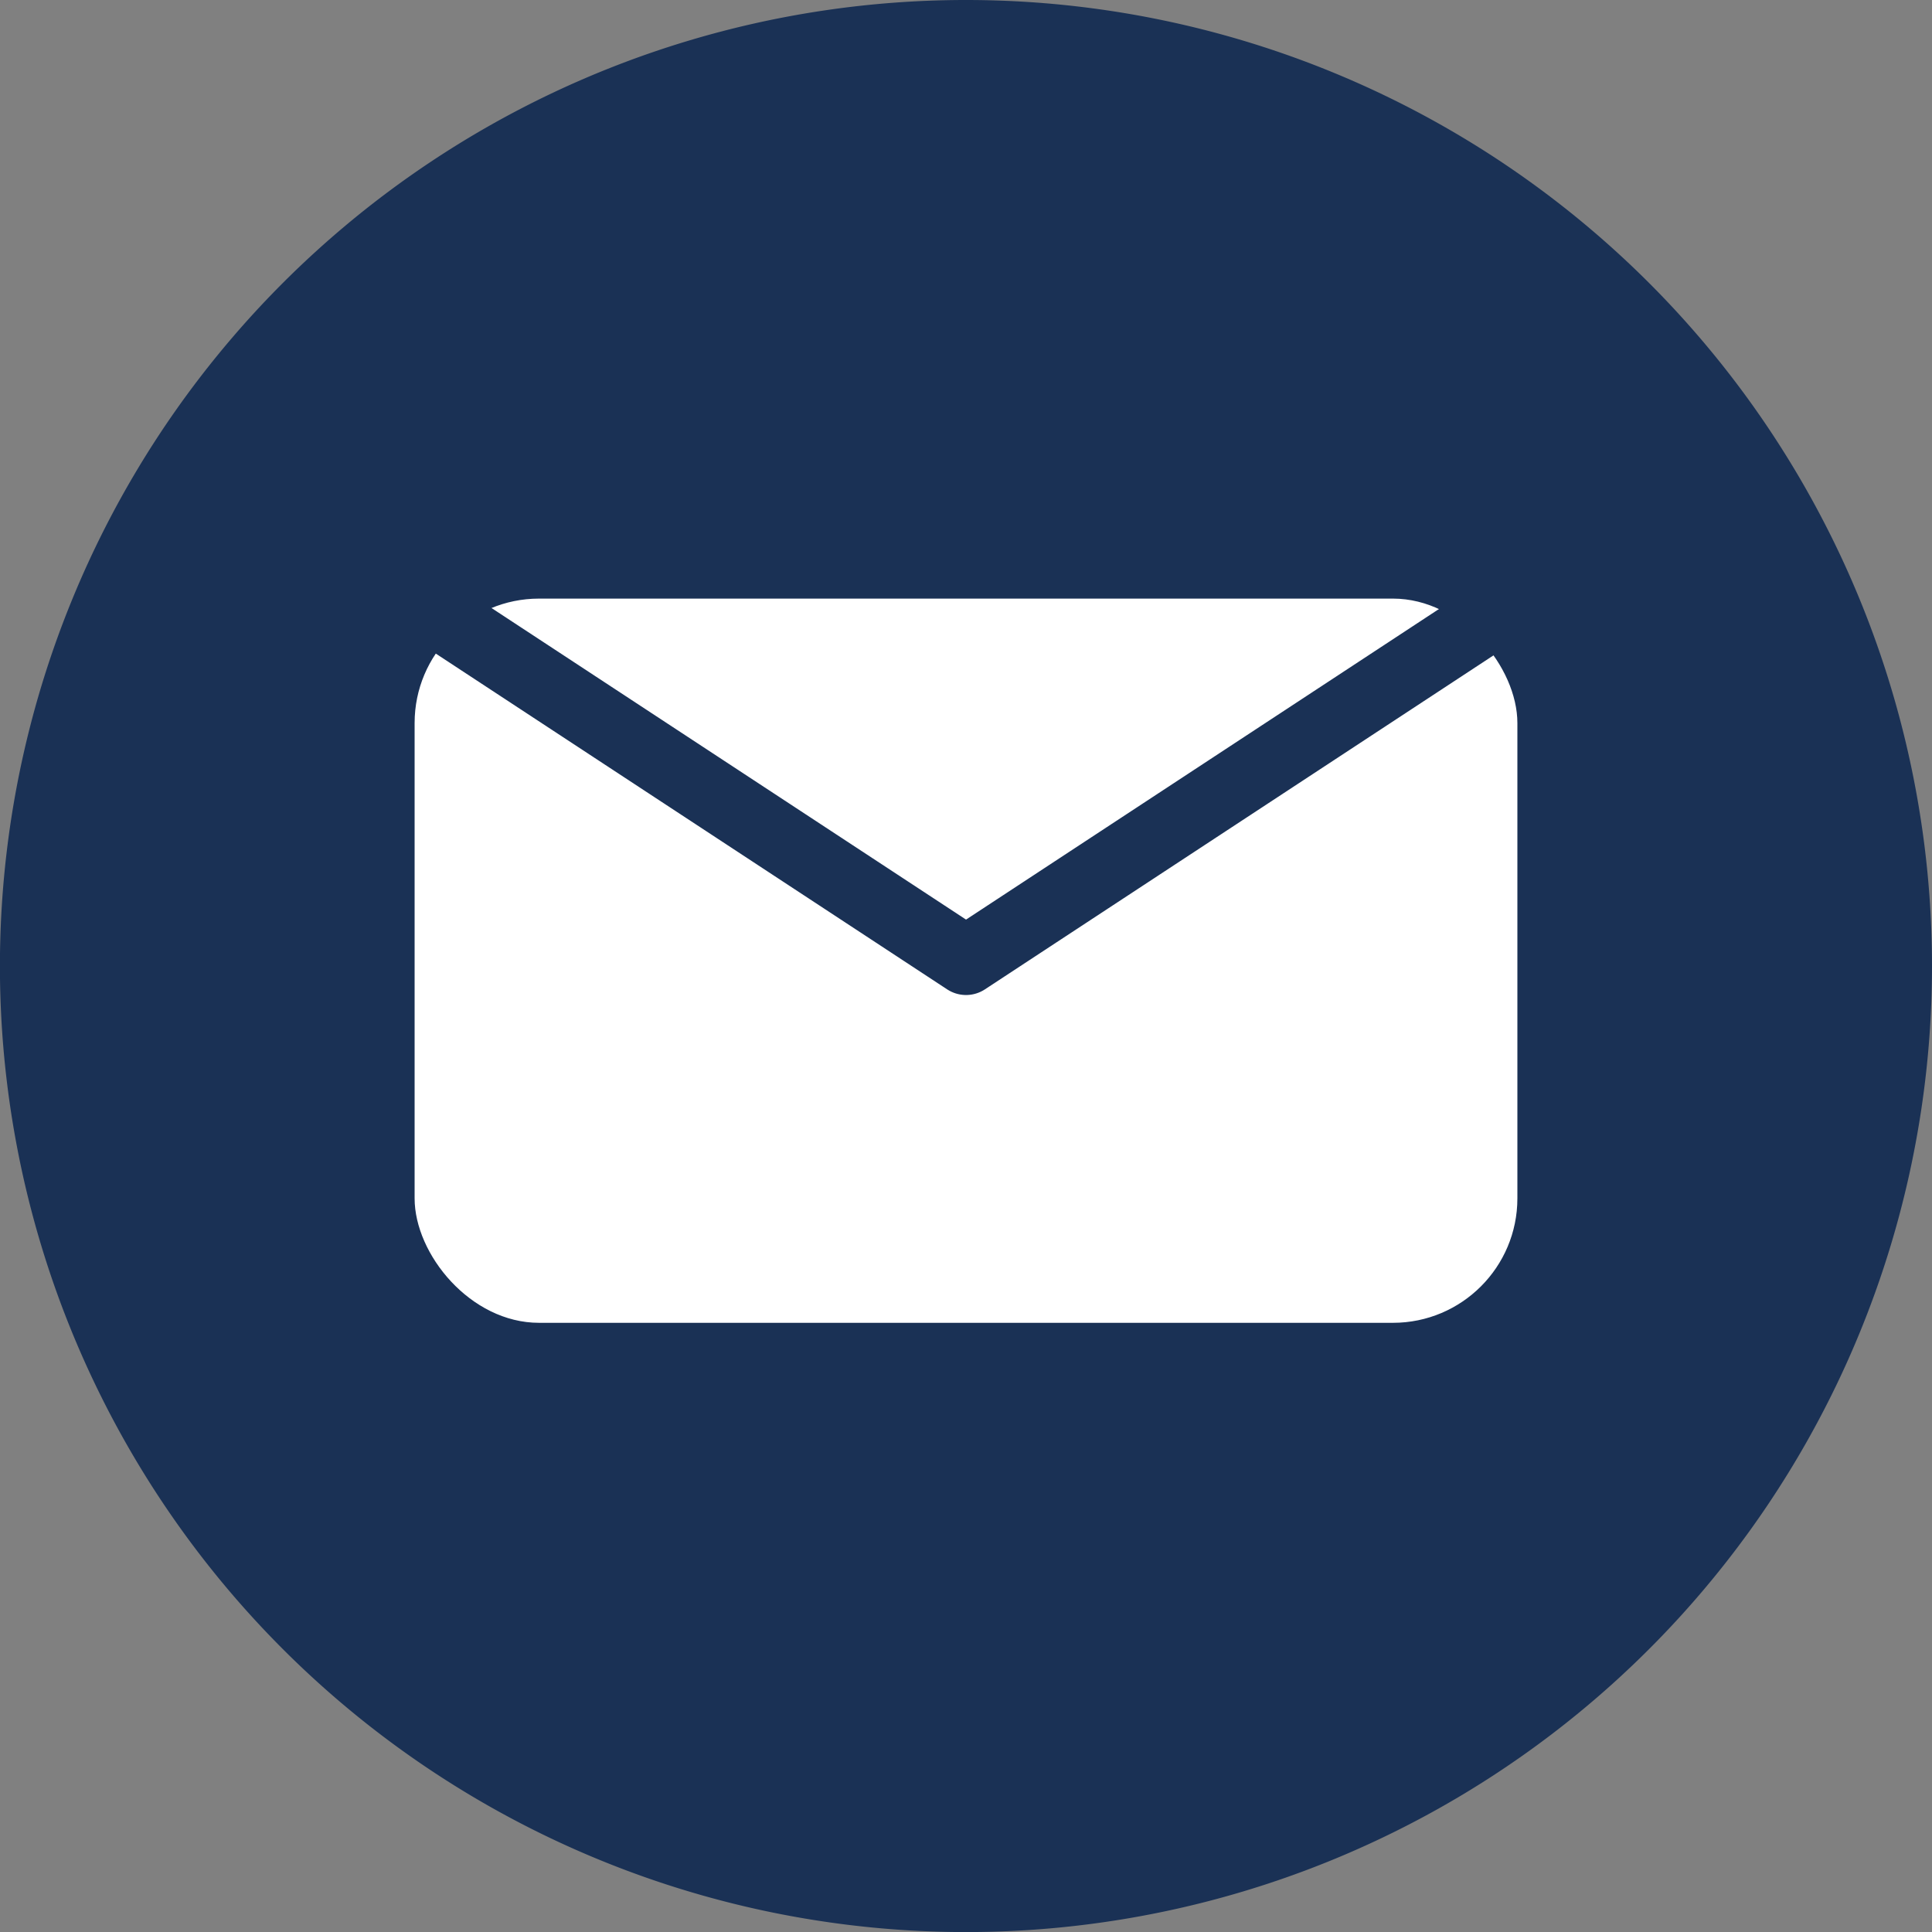
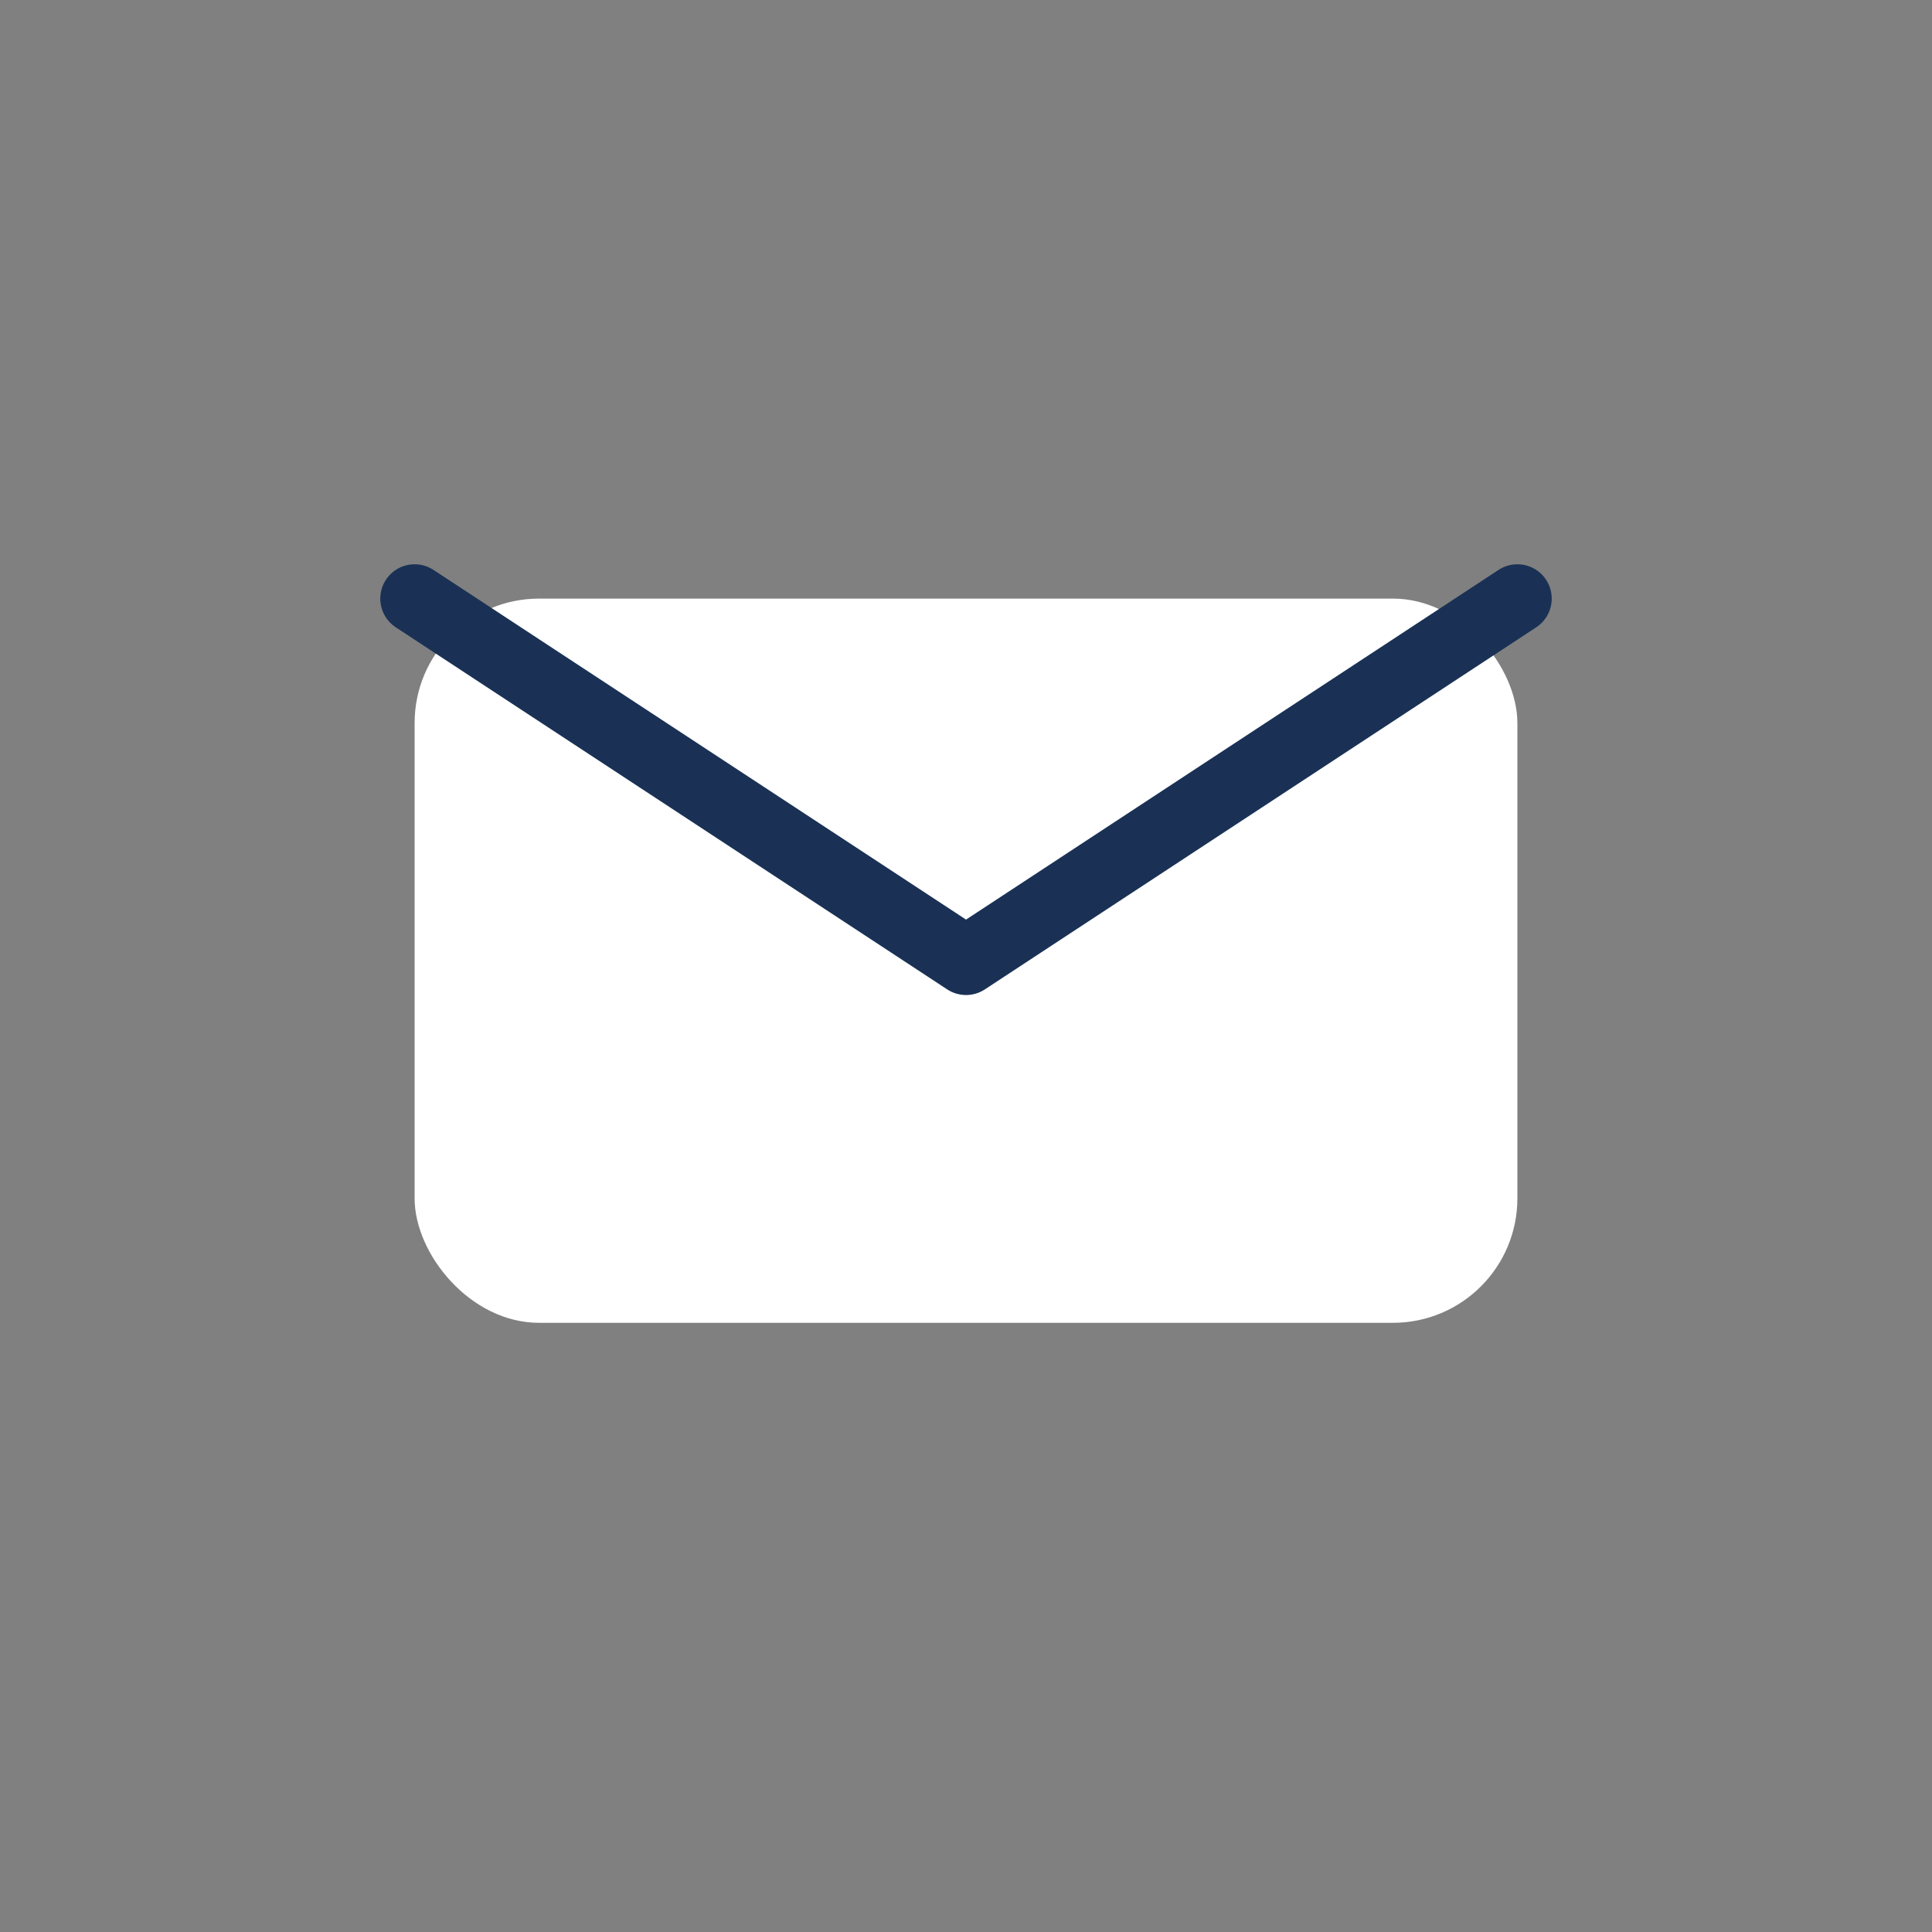
<svg xmlns="http://www.w3.org/2000/svg" id="bb2452f4-ee56-4e08-b683-0dfd1fafff4e" data-name="Layer 1" viewBox="0 0 28.131 28.131">
  <rect x="0" y="0" width="28.131" height="28.131" fill="#808080" stroke="none" />
-   <path d="M14.066,0A14.066,14.066,0,1,0,28.131,14.066,14.066,14.066,0,0,0,14.066,0Z" style="fill:#1a3155" />
  <rect x="6.037" y="8.716" width="16.057" height="10.545" rx="1.812" style="fill:#fff" />
  <polyline points="6.037 8.716 14.066 13.988 22.094 8.716" style="fill:none;stroke:#1a3155;stroke-linecap:round;stroke-linejoin:round" />
</svg>